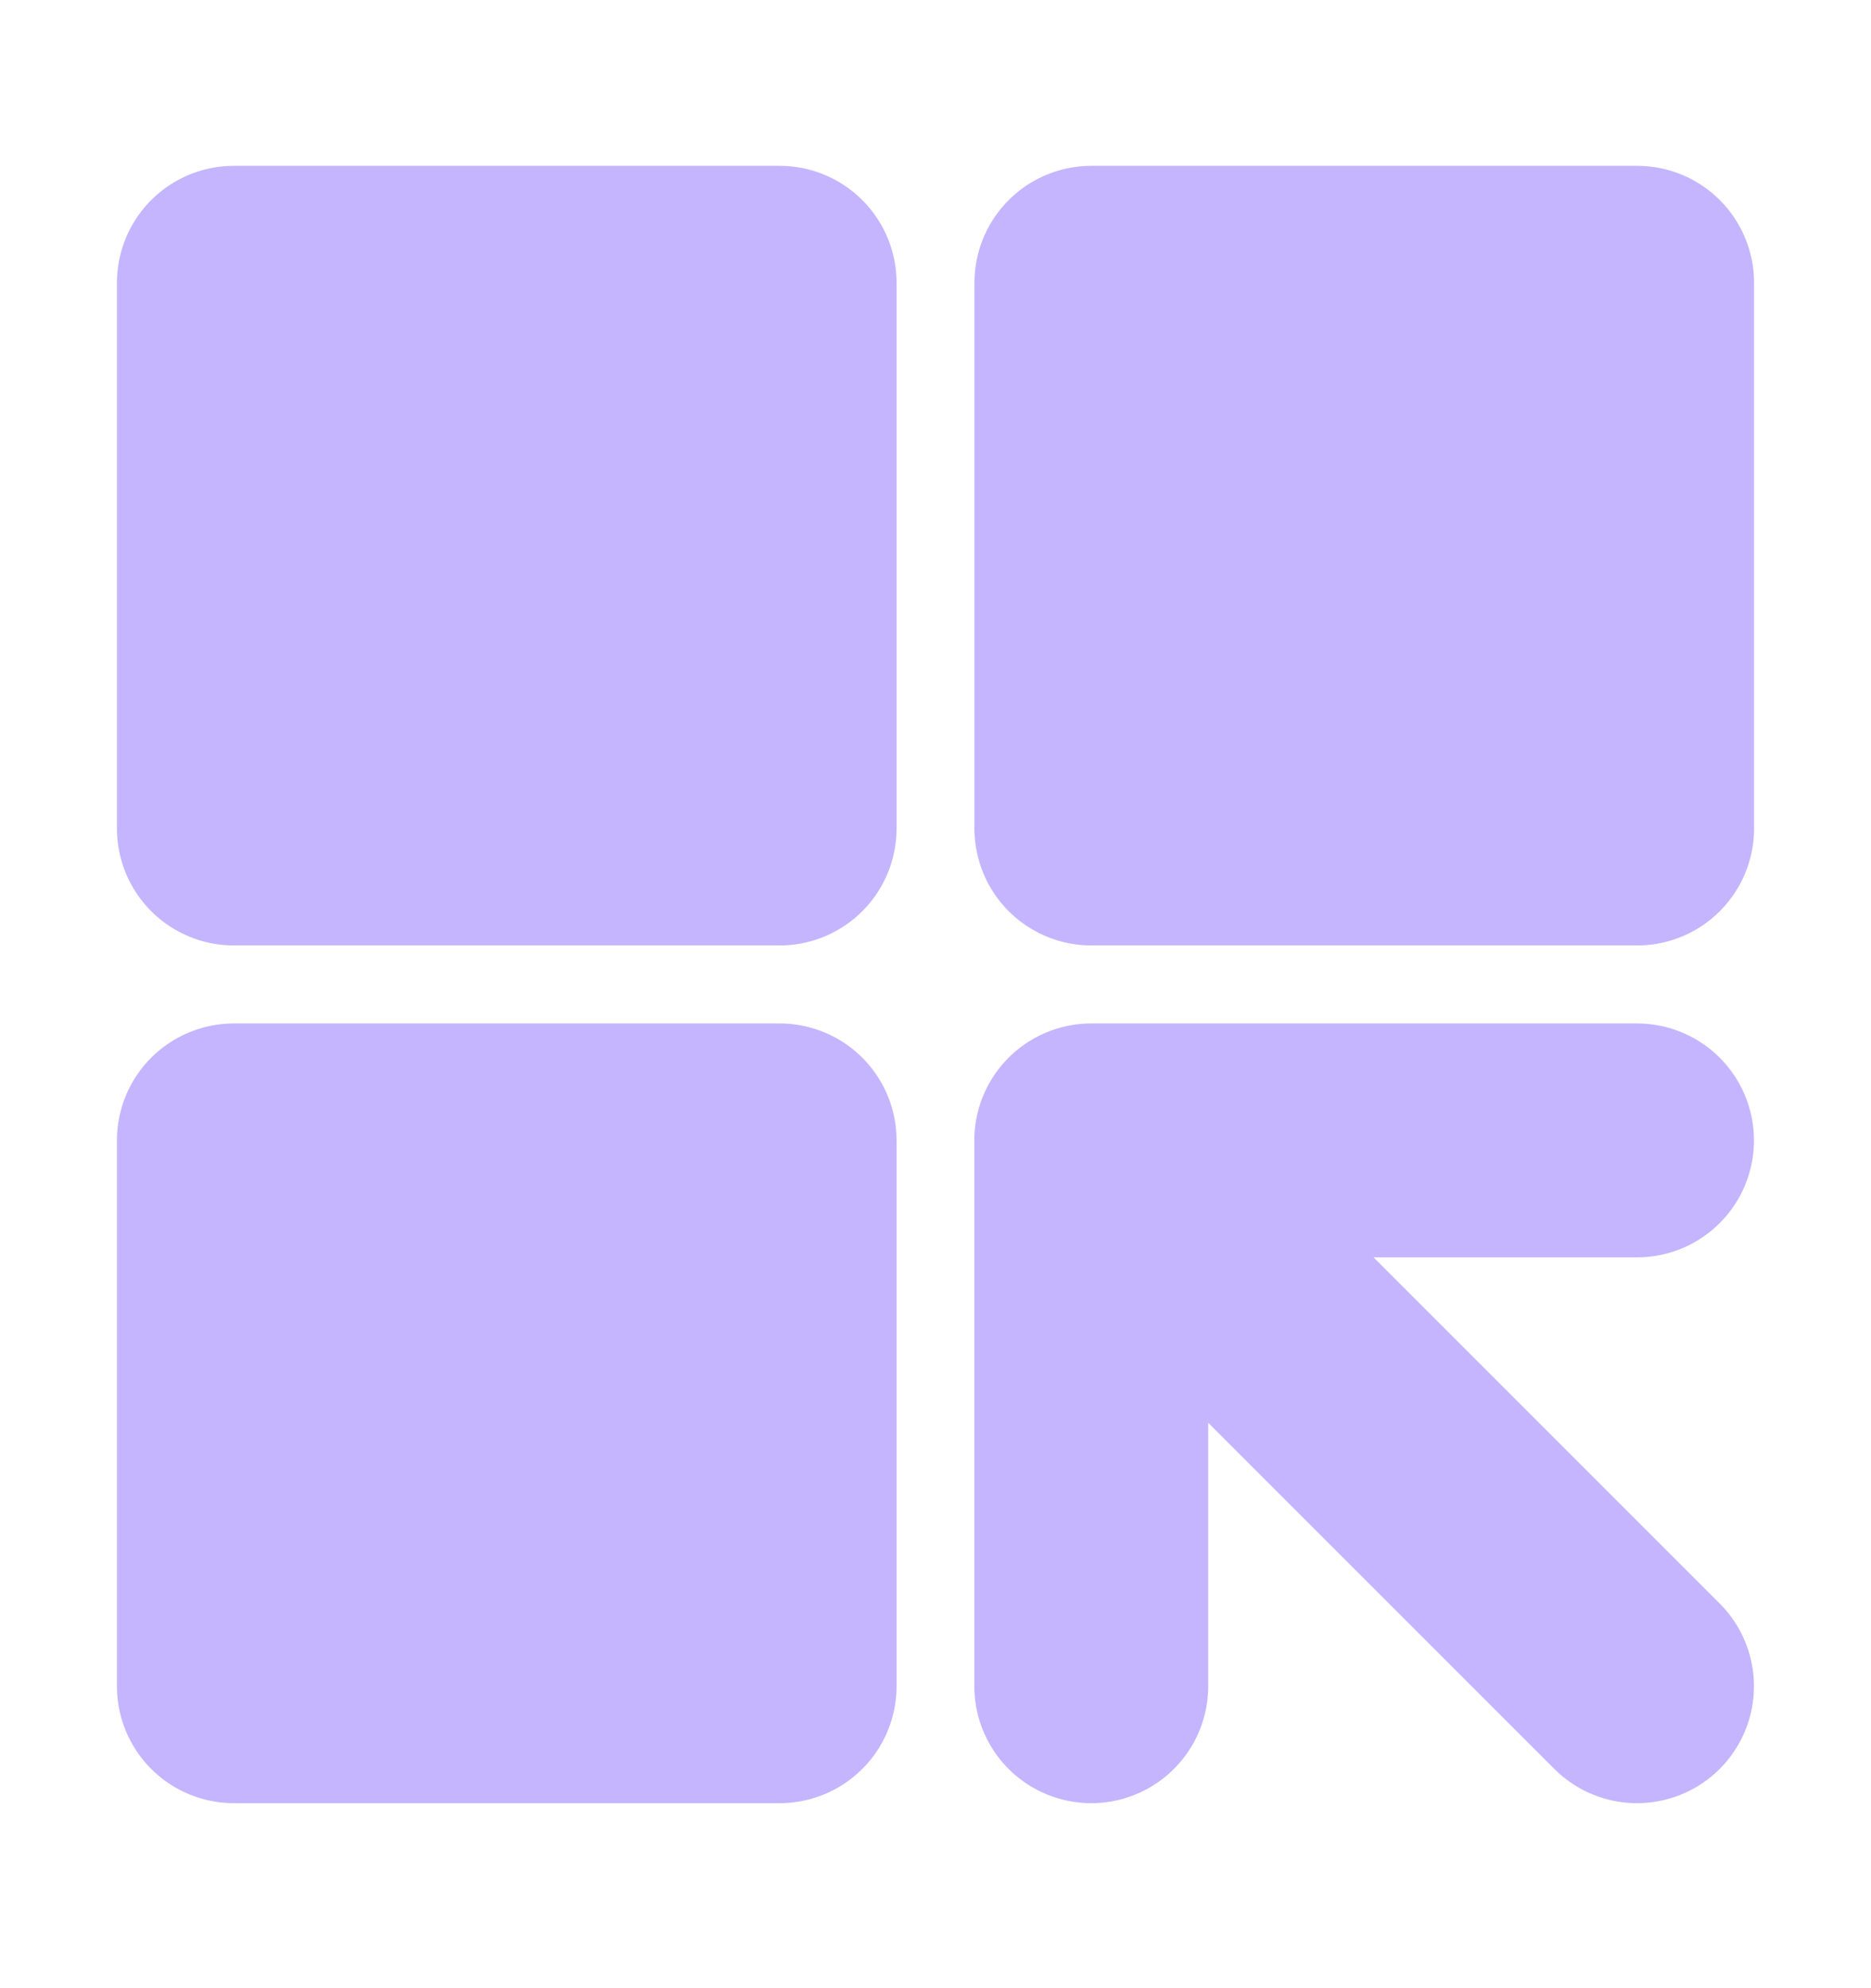
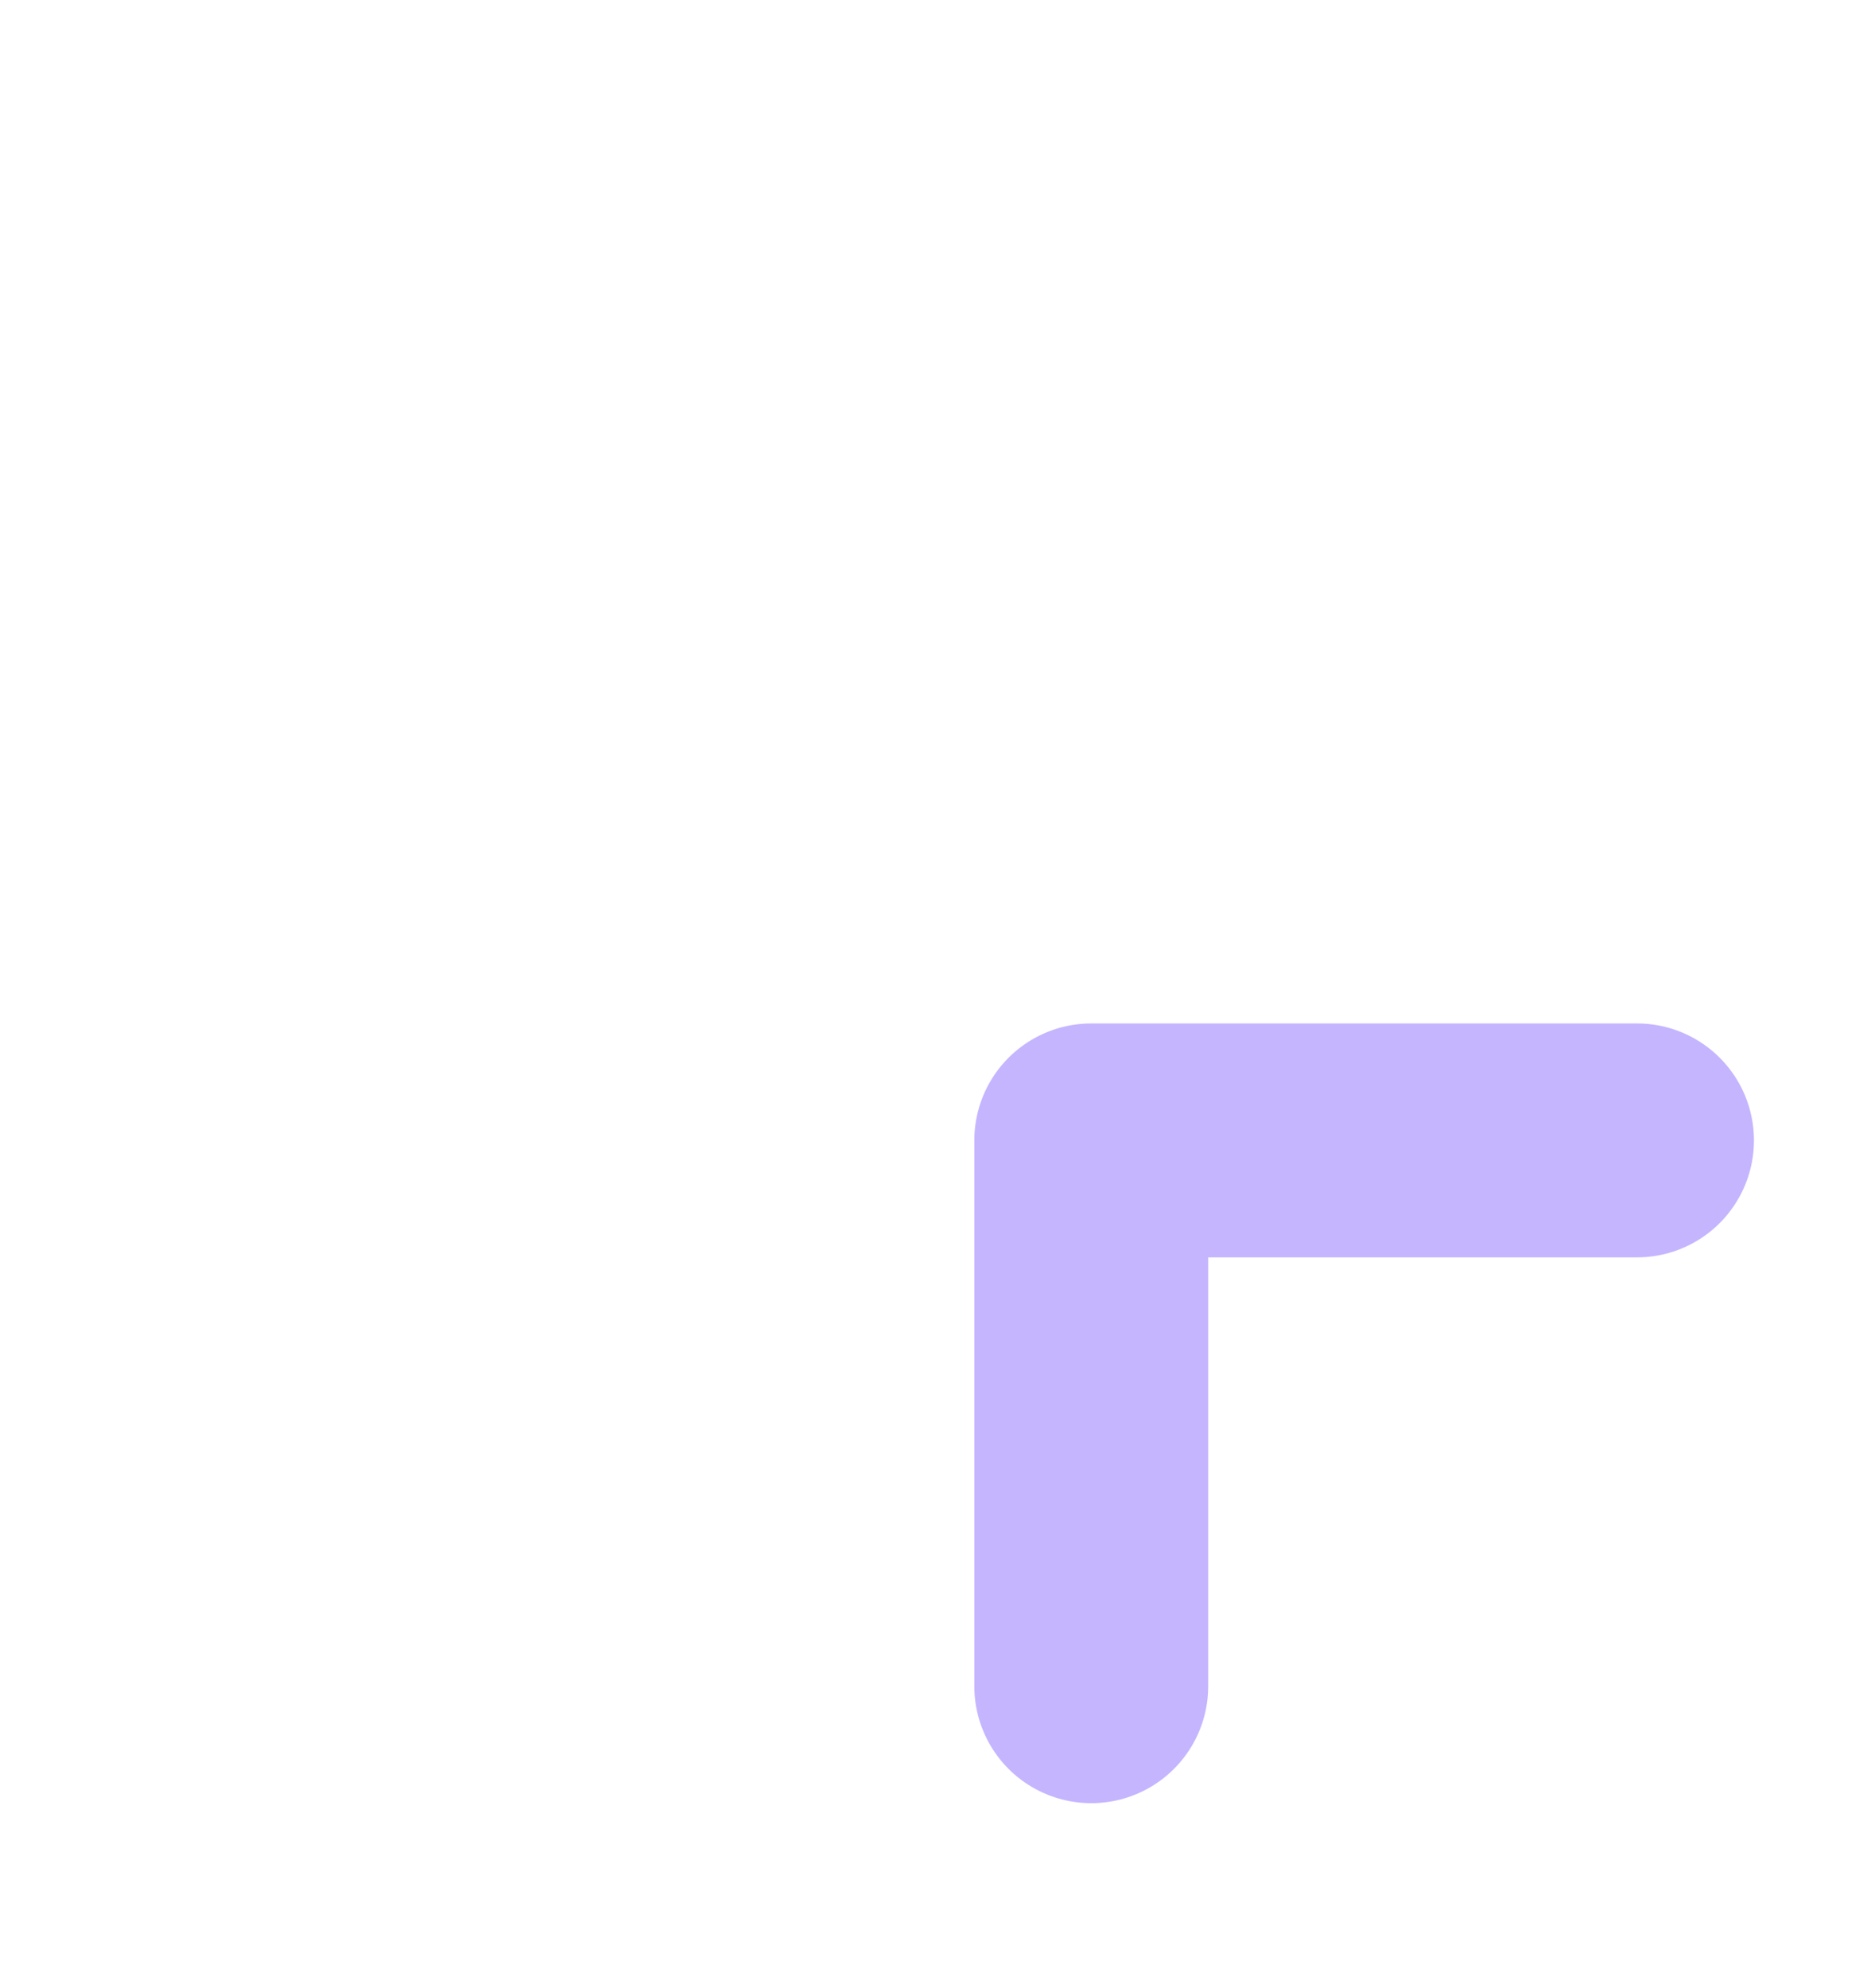
<svg xmlns="http://www.w3.org/2000/svg" width="16" height="17" viewBox="0 0 16 17" fill="none">
-   <path d="M6.667 2.418H2V7.084H6.667V2.418ZM6.667 9.751H2V14.418H6.667V9.751ZM14 2.418H9.333V7.084H14V2.418Z" fill="#C5B5FF" stroke="#C5B5FF" stroke-width="2" stroke-linecap="round" stroke-linejoin="round" />
-   <path d="M9.332 9.751L13.999 14.418M9.332 9.751H13.999M9.332 9.751V14.418" stroke="#C5B5FF" stroke-width="2" stroke-linecap="round" stroke-linejoin="round" />
+   <path d="M9.332 9.751M9.332 9.751H13.999M9.332 9.751V14.418" stroke="#C5B5FF" stroke-width="2" stroke-linecap="round" stroke-linejoin="round" />
</svg>